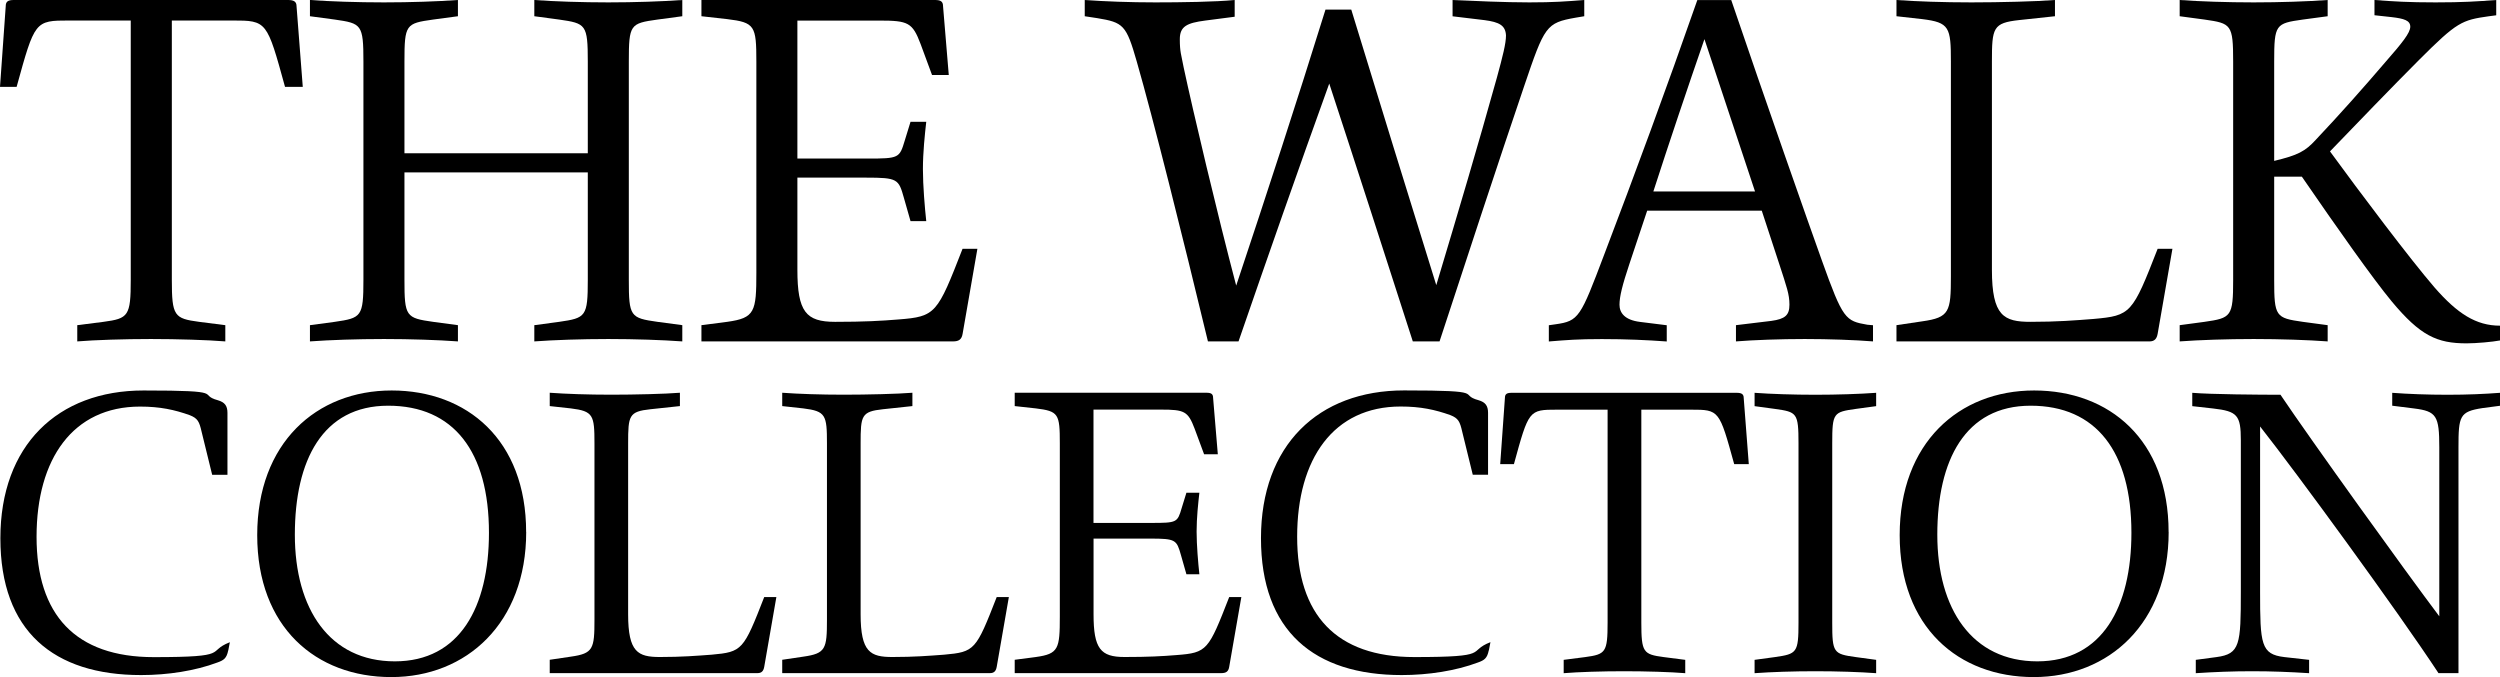
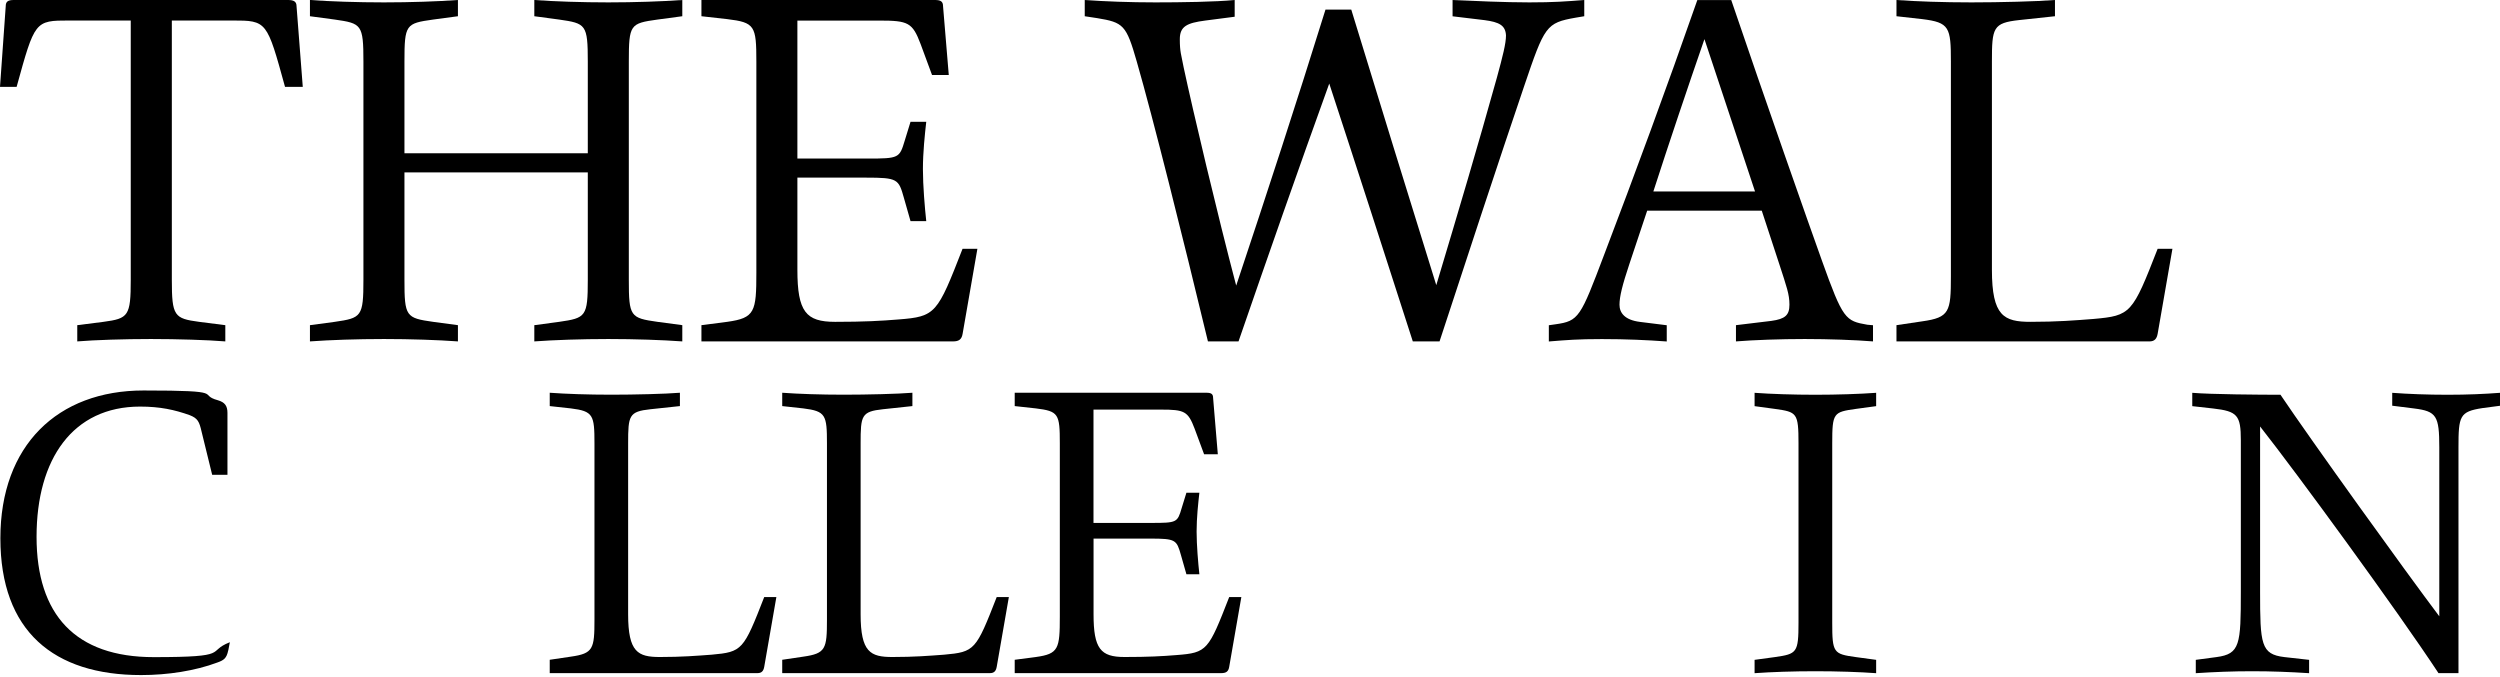
<svg xmlns="http://www.w3.org/2000/svg" id="_レイヤー_1" data-name="レイヤー_1" version="1.1" viewBox="0 0 3973.3 1076.1">
  <path d="M481.1,138.1h-28.1c-28.8-104.7-28.8-105.5-83.5-105.5h-96.4v412.1c0,57.7,3.8,61.5,43.3,66.8l41.7,5.3v25.8c-28.1-2.3-75.9-3.8-118.4-3.8s-88.8,1.5-116.9,3.8v-25.8l41.7-5.3c39.5-5.3,43.3-9.1,43.3-66.8V32.6h-97.9c-54.6,0-54.6.8-83.5,105.5H0L9.1,9.9C9.1,2.3,12.9,0,22,0h435.6c9.1,0,13.7,2.3,13.7,9.9l9.9,128.2Z" />
  <path d="M1044.9,31.1c-43.3,6.1-45.5,7.6-45.5,66.8v346.8c0,58.4,2.3,60.7,45.5,66.8l39.5,5.3v25.8c-31.9-2.3-75.1-3.8-117.6-3.8s-85.7,1.5-117.6,3.8v-25.8l39.5-5.3c42.5-6.1,45.5-8.3,45.5-66.8v-170.7h-291.4v170.7c0,58.4,2.3,60.7,45.5,66.8l39.5,5.3v25.8c-31.9-2.3-75.1-3.8-117.6-3.8s-85.7,1.5-117.6,3.8v-25.8l39.5-5.3c42.5-6.1,45.5-8.3,45.5-66.8V97.9c0-59.2-3-60.7-45.5-66.8l-39.5-5.3V0c31.1,2.3,75.9,3.8,117.6,3.8s85.7-1.5,117.6-3.8v25.8l-39.5,5.3c-43.3,6.1-45.5,7.6-45.5,66.8v145.7h291.4V97.9c0-59.2-3-60.7-45.5-66.8l-39.5-5.3V0c31.1,2.3,75.9,3.8,117.6,3.8s85.7-1.5,117.6-3.8v25.8l-39.5,5.3Z" />
  <path d="M1553.4,395.4l-23.5,135.1c-1.5,9.1-6.1,12.1-15.2,12.1h-399.9v-25.8l41-5.3c44-6.1,46.3-15.9,46.3-78.2V97.9c0-56.9-2.3-62.2-46.3-67.5l-41-4.6V0h371.1c9.1,0,12.9,2.3,12.9,9.9l9.1,109.3h-26.6l-18.2-49.3c-12.9-34.1-19.7-37.2-65.3-37.2h-130.5v219.3h111.5c50.1,0,50.8-.8,59.2-28.8l9.1-29.6h25c-2.3,20.5-5.3,48.6-5.3,75.1s3,61.5,5.3,82.7h-25l-10.6-37.2c-8.3-29.6-9.9-31.9-59.9-31.9h-109.3v146.5c0,66.8,13.7,82.7,59.9,82.7s72.8-1.5,100.9-3.8c59.2-4.6,61.5-9.1,101.7-112.3h23.5Z" />
  <path d="M2308.4,0c32.6,1.5,83.5,3.8,122.2,3.8s58.4-1.5,87.3-3.8v25.8l-13.7,2.3c-47,8.3-49.3,12.9-82,109.3-34.9,102.4-100.9,302.8-134.3,405.2h-42.5c-44-136.6-88-273.2-132.8-409.8-49.3,136.6-97.1,273.2-144.2,409.8h-48.6c-40.2-166.9-87.3-355.1-113.1-444.7-16.7-58.4-21.2-62.2-63-69.1l-19.7-3V0c31.9,2.3,72.1,3.8,112.3,3.8s96.4-.8,126-3.8v26.6l-47,6.1c-28.8,3.8-40.2,9.1-40.2,29.6s2.3,24.3,6.1,44.8c14.4,67.5,53.9,234.5,83.5,346.8,48.6-145.7,96.4-292.2,141.9-438.6h41c44.8,146.5,89.5,291.4,135.1,437.9,36.4-121.4,65.3-218.5,96.4-330.1,9.1-33.4,14.4-53.9,14.4-66.8-.8-15.9-10.6-21.2-34.1-24.3l-50.8-6.1V0Z" />
  <path d="M2976.8,516.8v25.8c-28.8-2.3-69.8-3.8-108.5-3.8s-80.4,1.5-109.3,3.8v-25.8l56.2-6.8c22-3,28.8-9.1,28.8-25.8s-4.6-28.8-15.9-63.7l-28.1-85.7h-182.1l-28.1,84.2c-11.4,34.1-15.9,52.4-15.9,65.3s8.3,24.3,32.6,27.3l42.5,5.3v25.8c-31.9-2.3-64.5-3.8-103.2-3.8s-55.4,1.5-84.2,3.8v-25.8l10.6-1.5c37.2-5.3,39.5-10.6,77.4-110.8,48.6-127.5,98.7-263.3,148-404.5h53.9c53.9,158.6,122.9,355.1,144.2,414.3,33.4,93.3,37.2,95.6,72.1,101.7l9.1.8ZM2789.3,304.3l-80.4-242.1c-27.3,78.9-56.2,164.7-81.2,242.1h161.6Z" />
  <path d="M3209.1,31.9c-41.7,4.6-43.3,12.1-43.3,66v330.9c0,73.6,19,82.7,61.5,82.7s70.6-2.3,100.2-4.6c59.2-5.3,61.5-8.3,101.7-111.5h23.5l-23.5,135.1c-1.5,8.3-5.3,12.1-12.9,12.1h-402.2v-25.8l41-6.1c43.3-6.1,45.5-15.2,45.5-71.3V97.9c0-54.6-2.3-62.2-45.5-67.5l-41-4.6V0c31.9,2.3,74.4,3.8,119.1,3.8s104.7-1.5,132.8-3.8v25.8l-56.9,6.1Z" />
-   <path d="M3955.8,25.8c-43.3,6.1-50.8,9.1-110.8,69.1-41.7,41.7-102.4,104.7-141.9,145.7,47,64.5,127.5,171.5,166.2,216.3,36.4,41.7,66,60.7,104,60.7v23.5c-12.1,2.3-37.9,4.6-53.1,4.6-47,0-73.6-12.1-119.1-66.8-29.6-35.7-85.8-115.3-142.7-198.1h-44v163.9c0,58.4,2.3,60.7,45.5,66.8l39.5,5.3v25.8c-31.9-2.3-75.1-3.8-117.6-3.8s-85.7,1.5-117.6,3.8v-25.8l39.5-5.3c42.5-6.1,45.5-8.3,45.5-66.8V97.9c0-59.2-3-60.7-45.5-66.8l-39.5-5.3V0c31.1,2.3,75.9,3.8,117.6,3.8s85.8-1.5,117.6-3.8v25.8l-39.5,5.3c-43.3,6.1-45.5,7.6-45.5,66.8v157.8c37.9-9.1,49.3-15.2,66-33.4,38.7-41,74.4-81.2,110.8-123.7,26.6-30.4,39.5-46.3,39.5-56.2s-9.9-12.9-29.6-15.2l-27.3-3V0c30.4,2.3,53.9,3.8,97.1,3.8s66-1.5,96.4-3.8v24.3l-11.4,1.5Z" />
  <path d="M362.7,1033.7c-2.5,12.5-6.9,15.6-17.4,19.3-34.9,13.1-78.5,19.9-120.9,19.9C85.3,1073,.6,1003.2.6,855.5s91-234.9,227.5-234.9,84.1,6.2,118.4,15.6c10.6,3.1,15,8.7,15,19.9v98.5h-24.3l-16.8-68.5c-3.7-16.2-6.2-21.2-18.7-26.2-24.3-8.7-47.4-13.7-79.1-13.7-106.6,0-164.5,82.9-164.5,206.9s61.7,191.3,186.3,191.3,82.3-8.7,120.9-23.7l-2.5,13.1Z" />
-   <path d="M836.3,845.5c0,144.6-94.7,230.6-214.4,230.6s-213.1-79.1-213.1-225.6,94.1-229.9,213.7-229.9,213.7,78.5,213.7,225ZM777.1,846.7c0-129-56.1-201.9-160.2-201.9s-148.3,86.6-148.3,205,55.5,201.3,158.9,201.3,149.6-86.6,149.6-204.4Z" />
  <path d="M1033.8,650.4c-34.3,3.7-35.5,10-35.5,54.2v271.7c0,60.4,15.6,67.9,50.5,67.9s58-1.9,82.3-3.7c48.6-4.4,50.5-6.9,83.5-91.6h19.3l-19.3,110.9c-1.2,6.9-4.4,10-10.6,10h-330.3v-21.2l33.7-5c35.5-5,37.4-12.5,37.4-58.6v-280.4c0-44.9-1.9-51.1-37.4-55.5l-33.7-3.7v-21.2c26.2,1.9,61.1,3.1,97.8,3.1s86-1.2,109.1-3.1v21.2l-46.7,5Z" />
  <path d="M1403.3,650.4c-34.3,3.7-35.5,10-35.5,54.2v271.7c0,60.4,15.6,67.9,50.5,67.9s58-1.9,82.3-3.7c48.6-4.4,50.5-6.9,83.5-91.6h19.3l-19.3,110.9c-1.2,6.9-4.4,10-10.6,10h-330.3v-21.2l33.7-5c35.5-5,37.4-12.5,37.4-58.6v-280.4c0-44.9-1.9-51.1-37.4-55.5l-33.7-3.7v-21.2c26.2,1.9,61.1,3.1,97.8,3.1s86-1.2,109.1-3.1v21.2l-46.7,5Z" />
  <path d="M1972.9,948.9l-19.3,110.9c-1.2,7.5-5,10-12.5,10h-328.4v-21.2l33.7-4.4c36.1-5,38-13.1,38-64.2v-275.4c0-46.7-1.9-51.1-38-55.5l-33.7-3.7v-21.2h304.7c7.5,0,10.6,1.9,10.6,8.1l7.5,89.7h-21.8l-15-40.5c-10.6-28-16.2-30.5-53.6-30.5h-107.2v180.1h91.6c41.1,0,41.8-.6,48.6-23.7l7.5-24.3h20.6c-1.9,16.8-4.4,39.9-4.4,61.7s2.5,50.5,4.4,67.9h-20.6l-8.7-30.5c-6.9-24.3-8.1-26.2-49.2-26.2h-89.7v120.3c0,54.8,11.2,67.9,49.2,67.9s59.8-1.2,82.9-3.1c48.6-3.7,50.5-7.5,83.5-92.2h19.3Z" />
-   <path d="M2366.1,1033.7c-2.5,12.5-6.9,15.6-17.4,19.3-34.9,13.1-78.5,19.9-120.9,19.9-139,0-223.7-69.8-223.7-217.5s91-234.9,227.5-234.9,84.1,6.2,118.4,15.6c10.6,3.1,15,8.7,15,19.9v98.5h-24.3l-16.8-68.5c-3.7-16.2-6.2-21.2-18.7-26.2-24.3-8.7-47.4-13.7-79.1-13.7-106.6,0-164.5,82.9-164.5,206.9s61.7,191.3,186.3,191.3,82.3-8.7,120.9-23.7l-2.5,13.1Z" />
-   <path d="M2779.3,737.7h-23.1c-23.7-86-23.7-86.6-68.5-86.6h-79.1v338.4c0,47.4,3.1,50.5,35.5,54.8l34.3,4.4v21.2c-23.1-1.9-62.3-3.1-97.2-3.1s-72.9,1.2-96,3.1v-21.2l34.3-4.4c32.4-4.4,35.5-7.5,35.5-54.8v-338.4h-80.4c-44.9,0-44.9.6-68.5,86.6h-21.8l7.5-105.3c0-6.2,3.1-8.1,10.6-8.1h357.7c7.5,0,11.2,1.9,11.2,8.1l8.1,105.3Z" />
  <path d="M2981.8,645.5l-32.4,4.4c-35.5,5-37.4,6.2-37.4,54.8v284.8c0,48,1.9,49.9,37.4,54.8l32.4,4.4v21.2c-26.2-1.9-61.7-3.1-96.6-3.1s-70.4,1.2-96.6,3.1v-21.2l32.4-4.4c34.9-5,37.4-6.9,37.4-54.8v-284.8c0-48.6-2.5-49.9-37.4-54.8l-32.4-4.4v-21.2c25.5,1.9,62.3,3.1,96.6,3.1s70.4-1.2,96.6-3.1v21.2Z" />
-   <path d="M3446.7,845.5c0,144.6-94.7,230.6-214.4,230.6s-213.1-79.1-213.1-225.6,94.1-229.9,213.7-229.9,213.7,78.5,213.7,225ZM3387.5,846.7c0-129-56.1-201.9-160.2-201.9s-148.3,86.6-148.3,205,55.5,201.3,158.9,201.3,149.6-86.6,149.6-204.4Z" />
  <path d="M3801.9,624.3c25.5,1.9,56.1,3.1,87.9,3.1s58.6-1.2,83.5-3.1v20.6l-28,3.7c-36.1,5.6-38,12.5-38,62.3v358.9h-31.8c-64.8-98.5-225-317.8-283.5-392v262.4c0,83.5,1.2,99.7,38.6,104.1l39.3,4.4v21.2c-29.9-1.9-59.2-3.1-90.4-3.1s-60.4,1.2-89.7,3.1v-21.2l33-4.4c37.4-5,38.6-19.9,38.6-104.1v-240.5c0-39.9-5.6-46.1-44.2-50.5l-33-3.7v-21.2c29.3,2.5,108.4,3.1,140.2,3.1,48.6,72.3,197.5,279.2,252.4,352.1v-268.6c0-49.9-4.4-57.3-39.9-61.7l-34.9-4.4v-20.6Z" />
</svg>